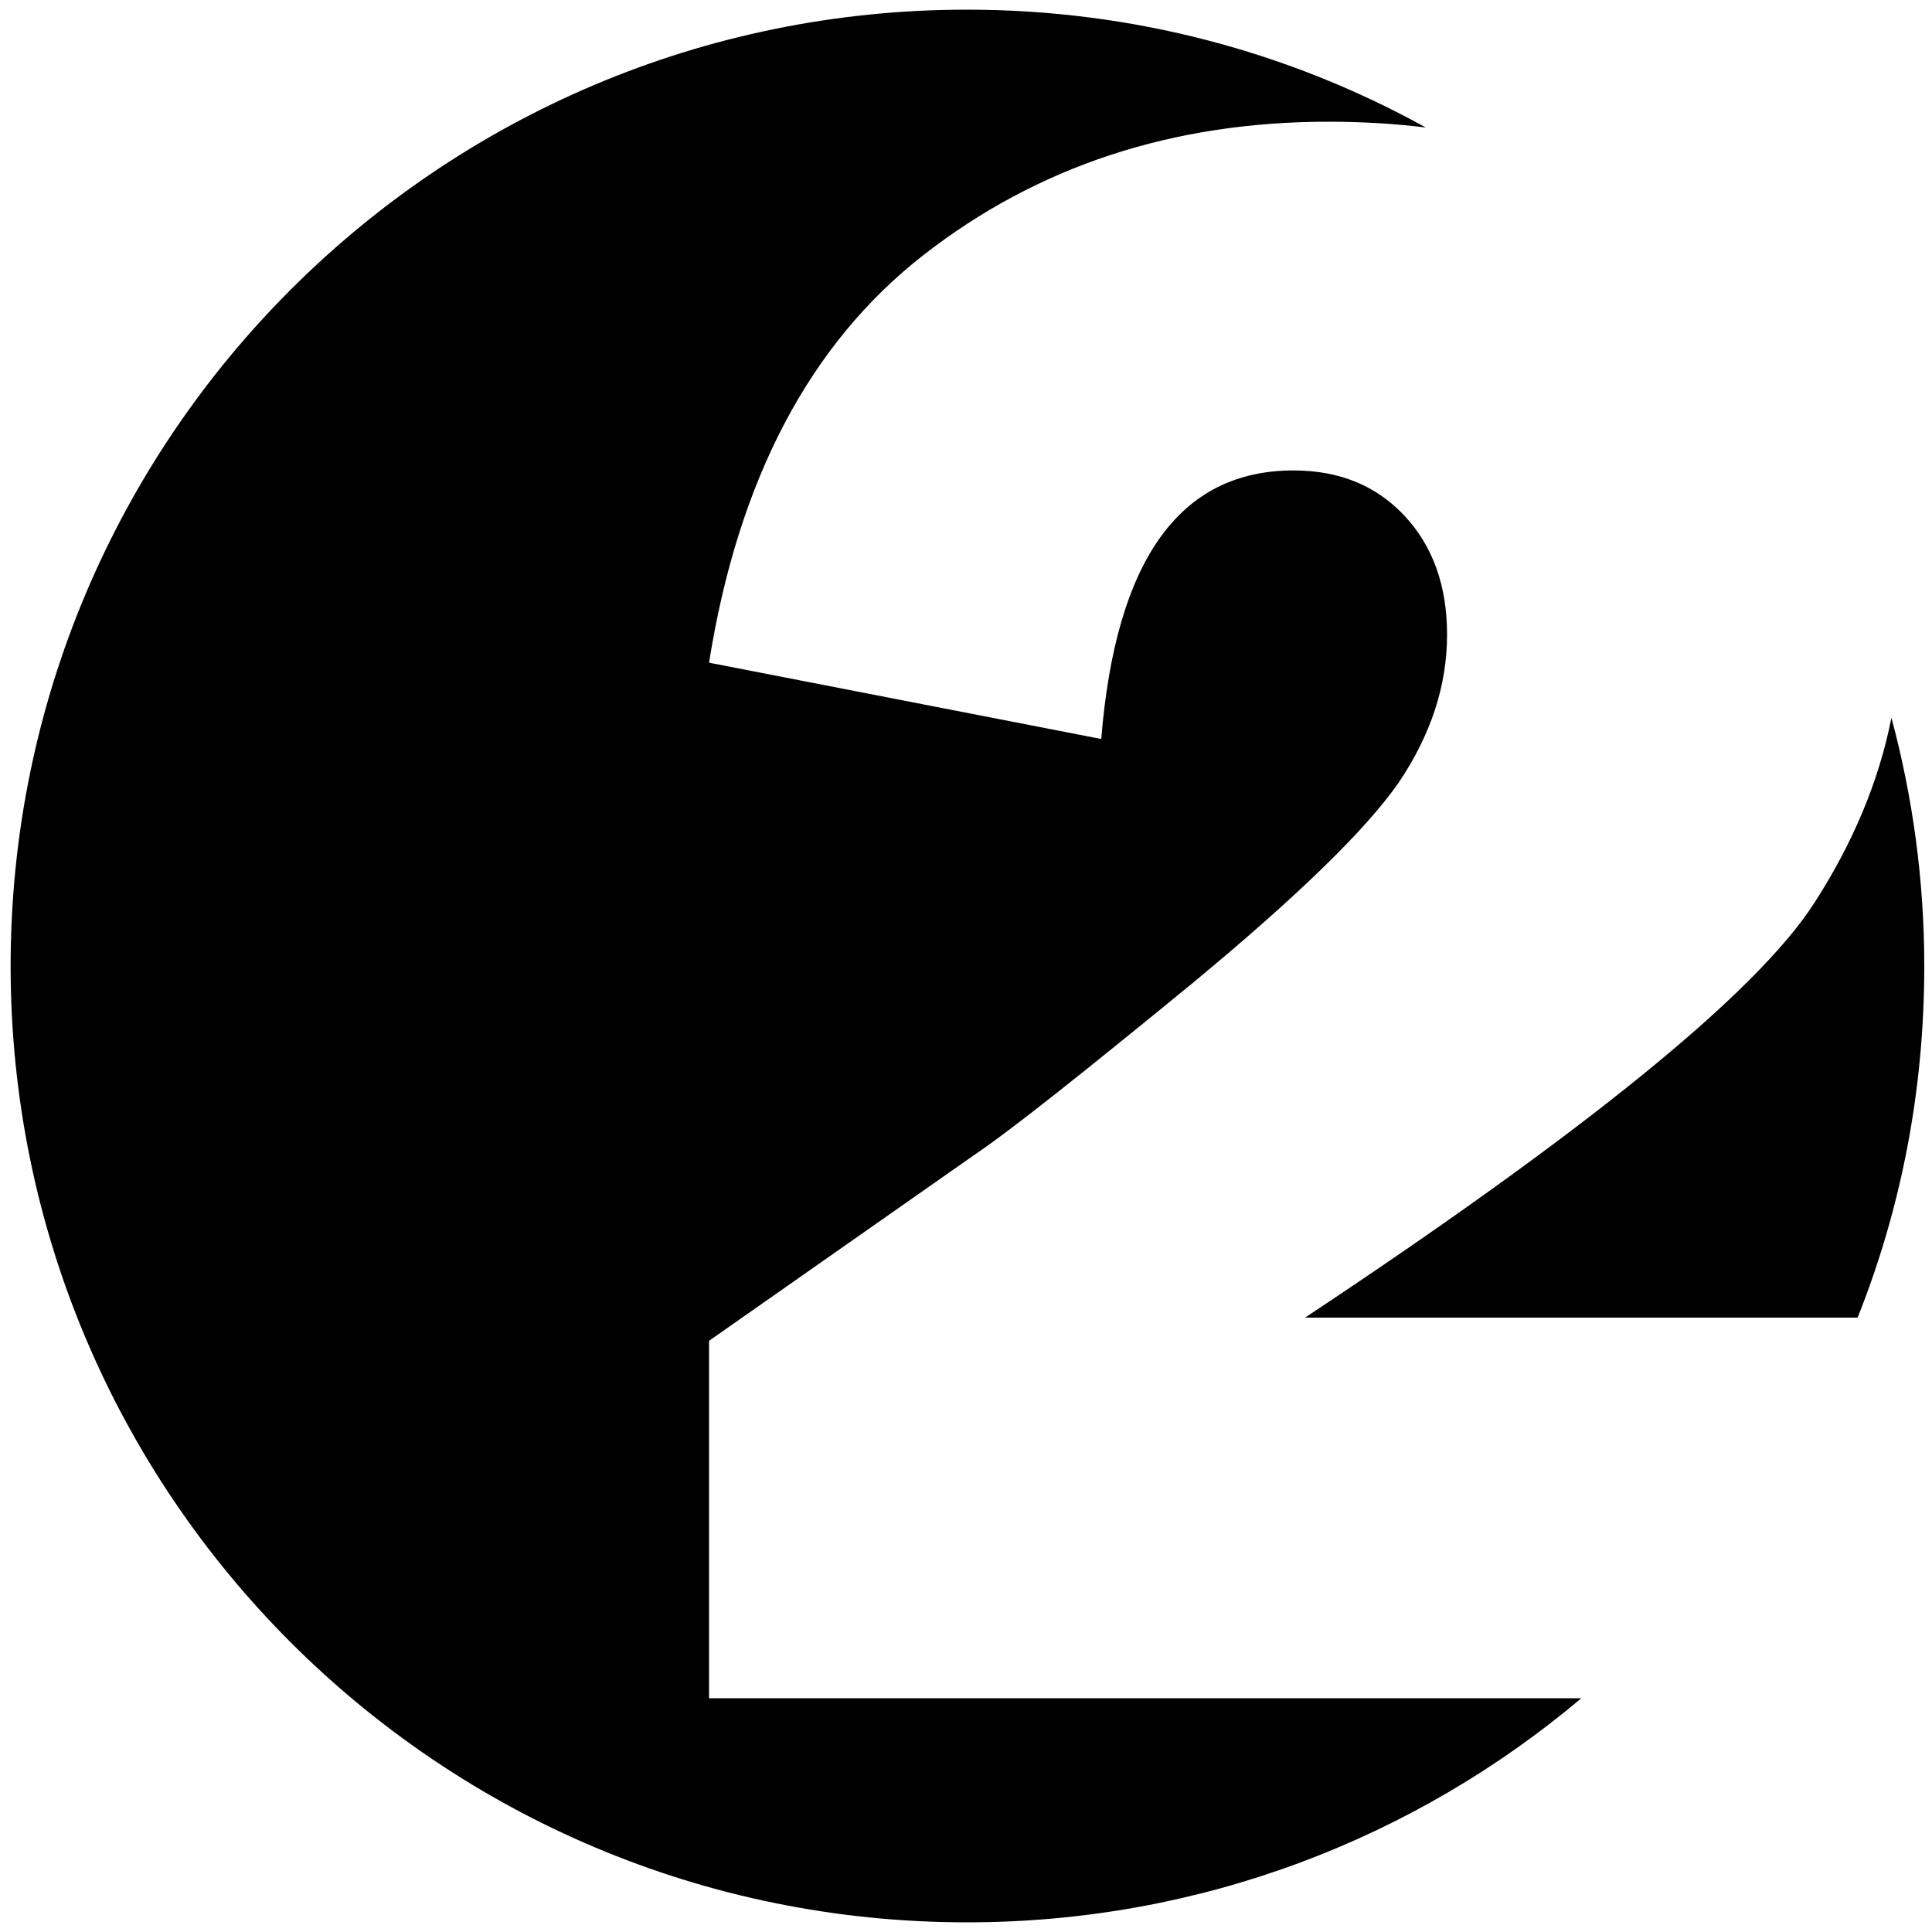
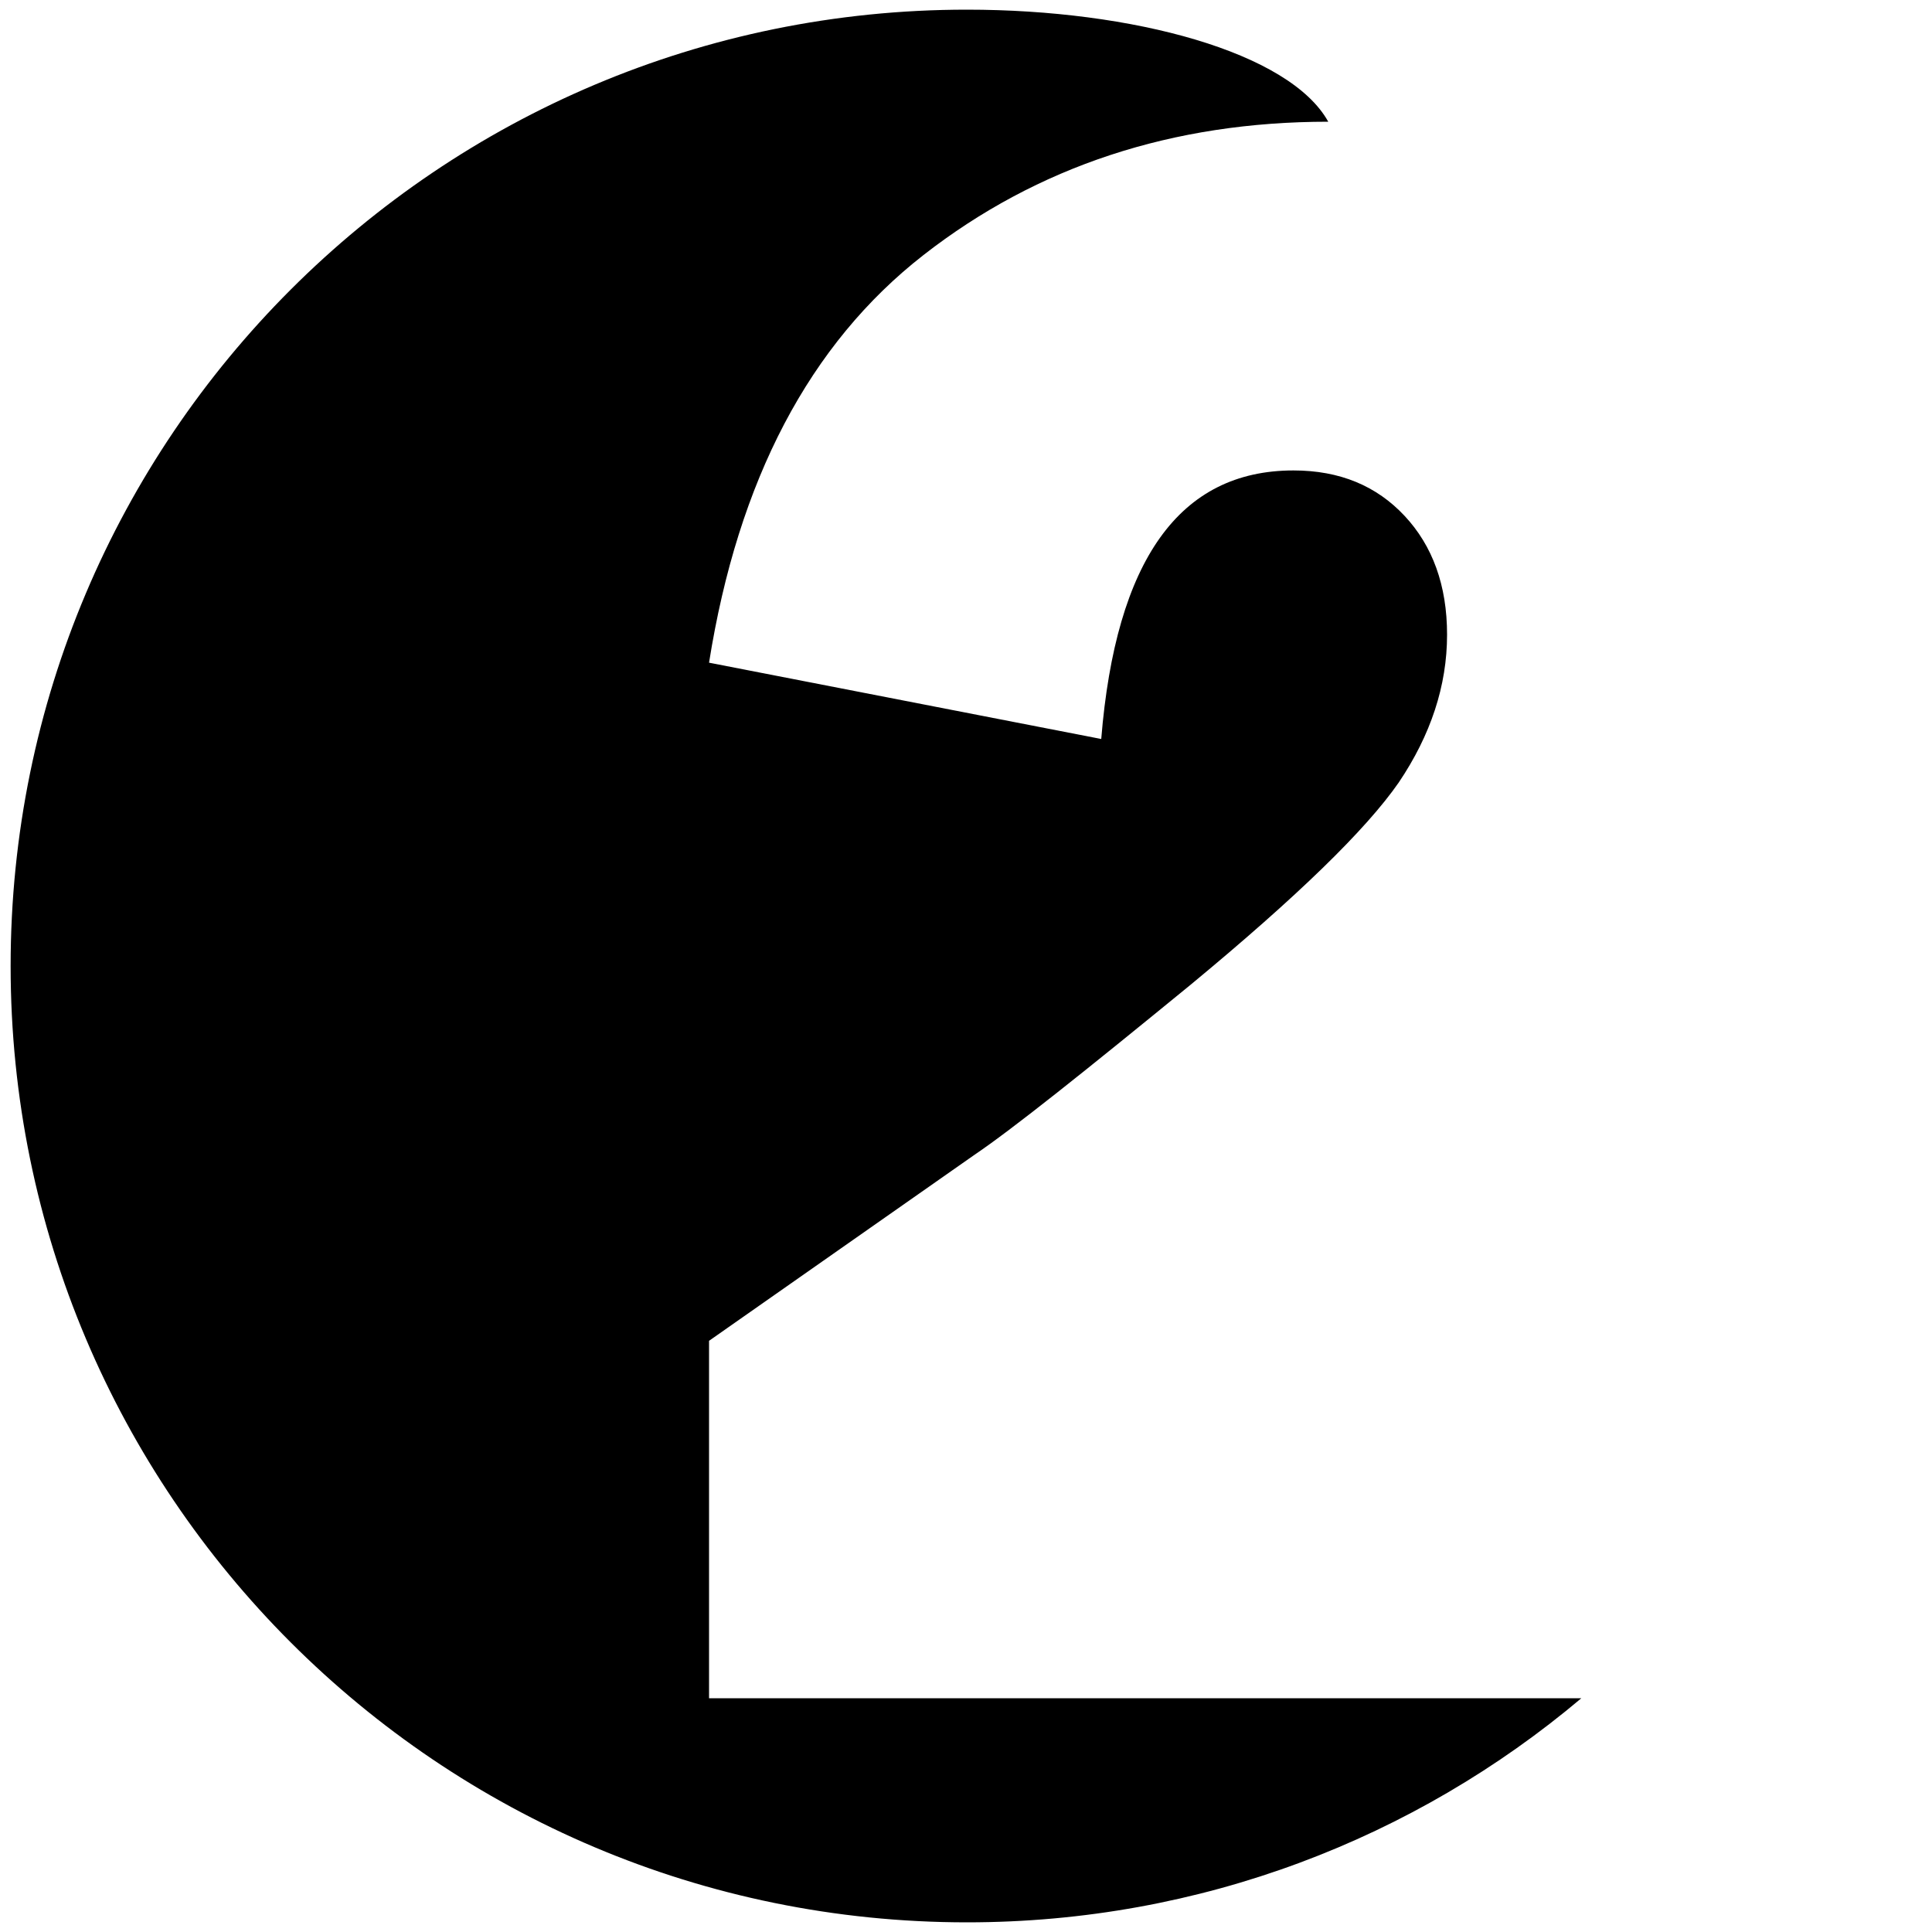
<svg xmlns="http://www.w3.org/2000/svg" id="Layer_1" x="0px" y="0px" viewBox="0 0 200 200" style="enable-background:new 0 0 200 200;" xml:space="preserve">
  <g>
-     <path d="M135.1,136.4h57.2c4.5-11.3,6.9-23.5,6.9-36.4c0-8.9-1.2-17.5-3.4-25.7c-1.3,6.6-4,13-8,19.2  C181.8,102.8,164.2,117.1,135.1,136.4z" />
-     <path d="M73.4,138.8l27.4-19.2c4-2.7,11.5-8.7,22.5-17.7c11-9.1,18.1-16,21.5-20.9c3.3-4.9,5-10,5-15.3c0-5.1-1.5-9.2-4.4-12.3  s-6.7-4.7-11.5-4.7c-11.8,0-18.4,9.3-19.9,27.8l-40.6-7.9c3-18.9,10.4-33,22.2-42.2s25.8-13.8,41.9-13.8c3.5,0,6.9,0.2,10.1,0.6  C133.5,5.4,117.3,1,100.1,1c-54.7,0-99,44.3-99,99s44.3,99,99,99c24.2,0,46.4-8.7,63.6-23.2H73.4V138.8z" />
+     <path d="M73.4,138.8l27.4-19.2c4-2.7,11.5-8.7,22.5-17.7c11-9.1,18.1-16,21.5-20.9c3.3-4.9,5-10,5-15.3c0-5.1-1.5-9.2-4.4-12.3  s-6.7-4.7-11.5-4.7c-11.8,0-18.4,9.3-19.9,27.8l-40.6-7.9c3-18.9,10.4-33,22.2-42.2s25.8-13.8,41.9-13.8C133.5,5.4,117.3,1,100.1,1c-54.7,0-99,44.3-99,99s44.3,99,99,99c24.2,0,46.4-8.7,63.6-23.2H73.4V138.8z" />
  </g>
</svg>